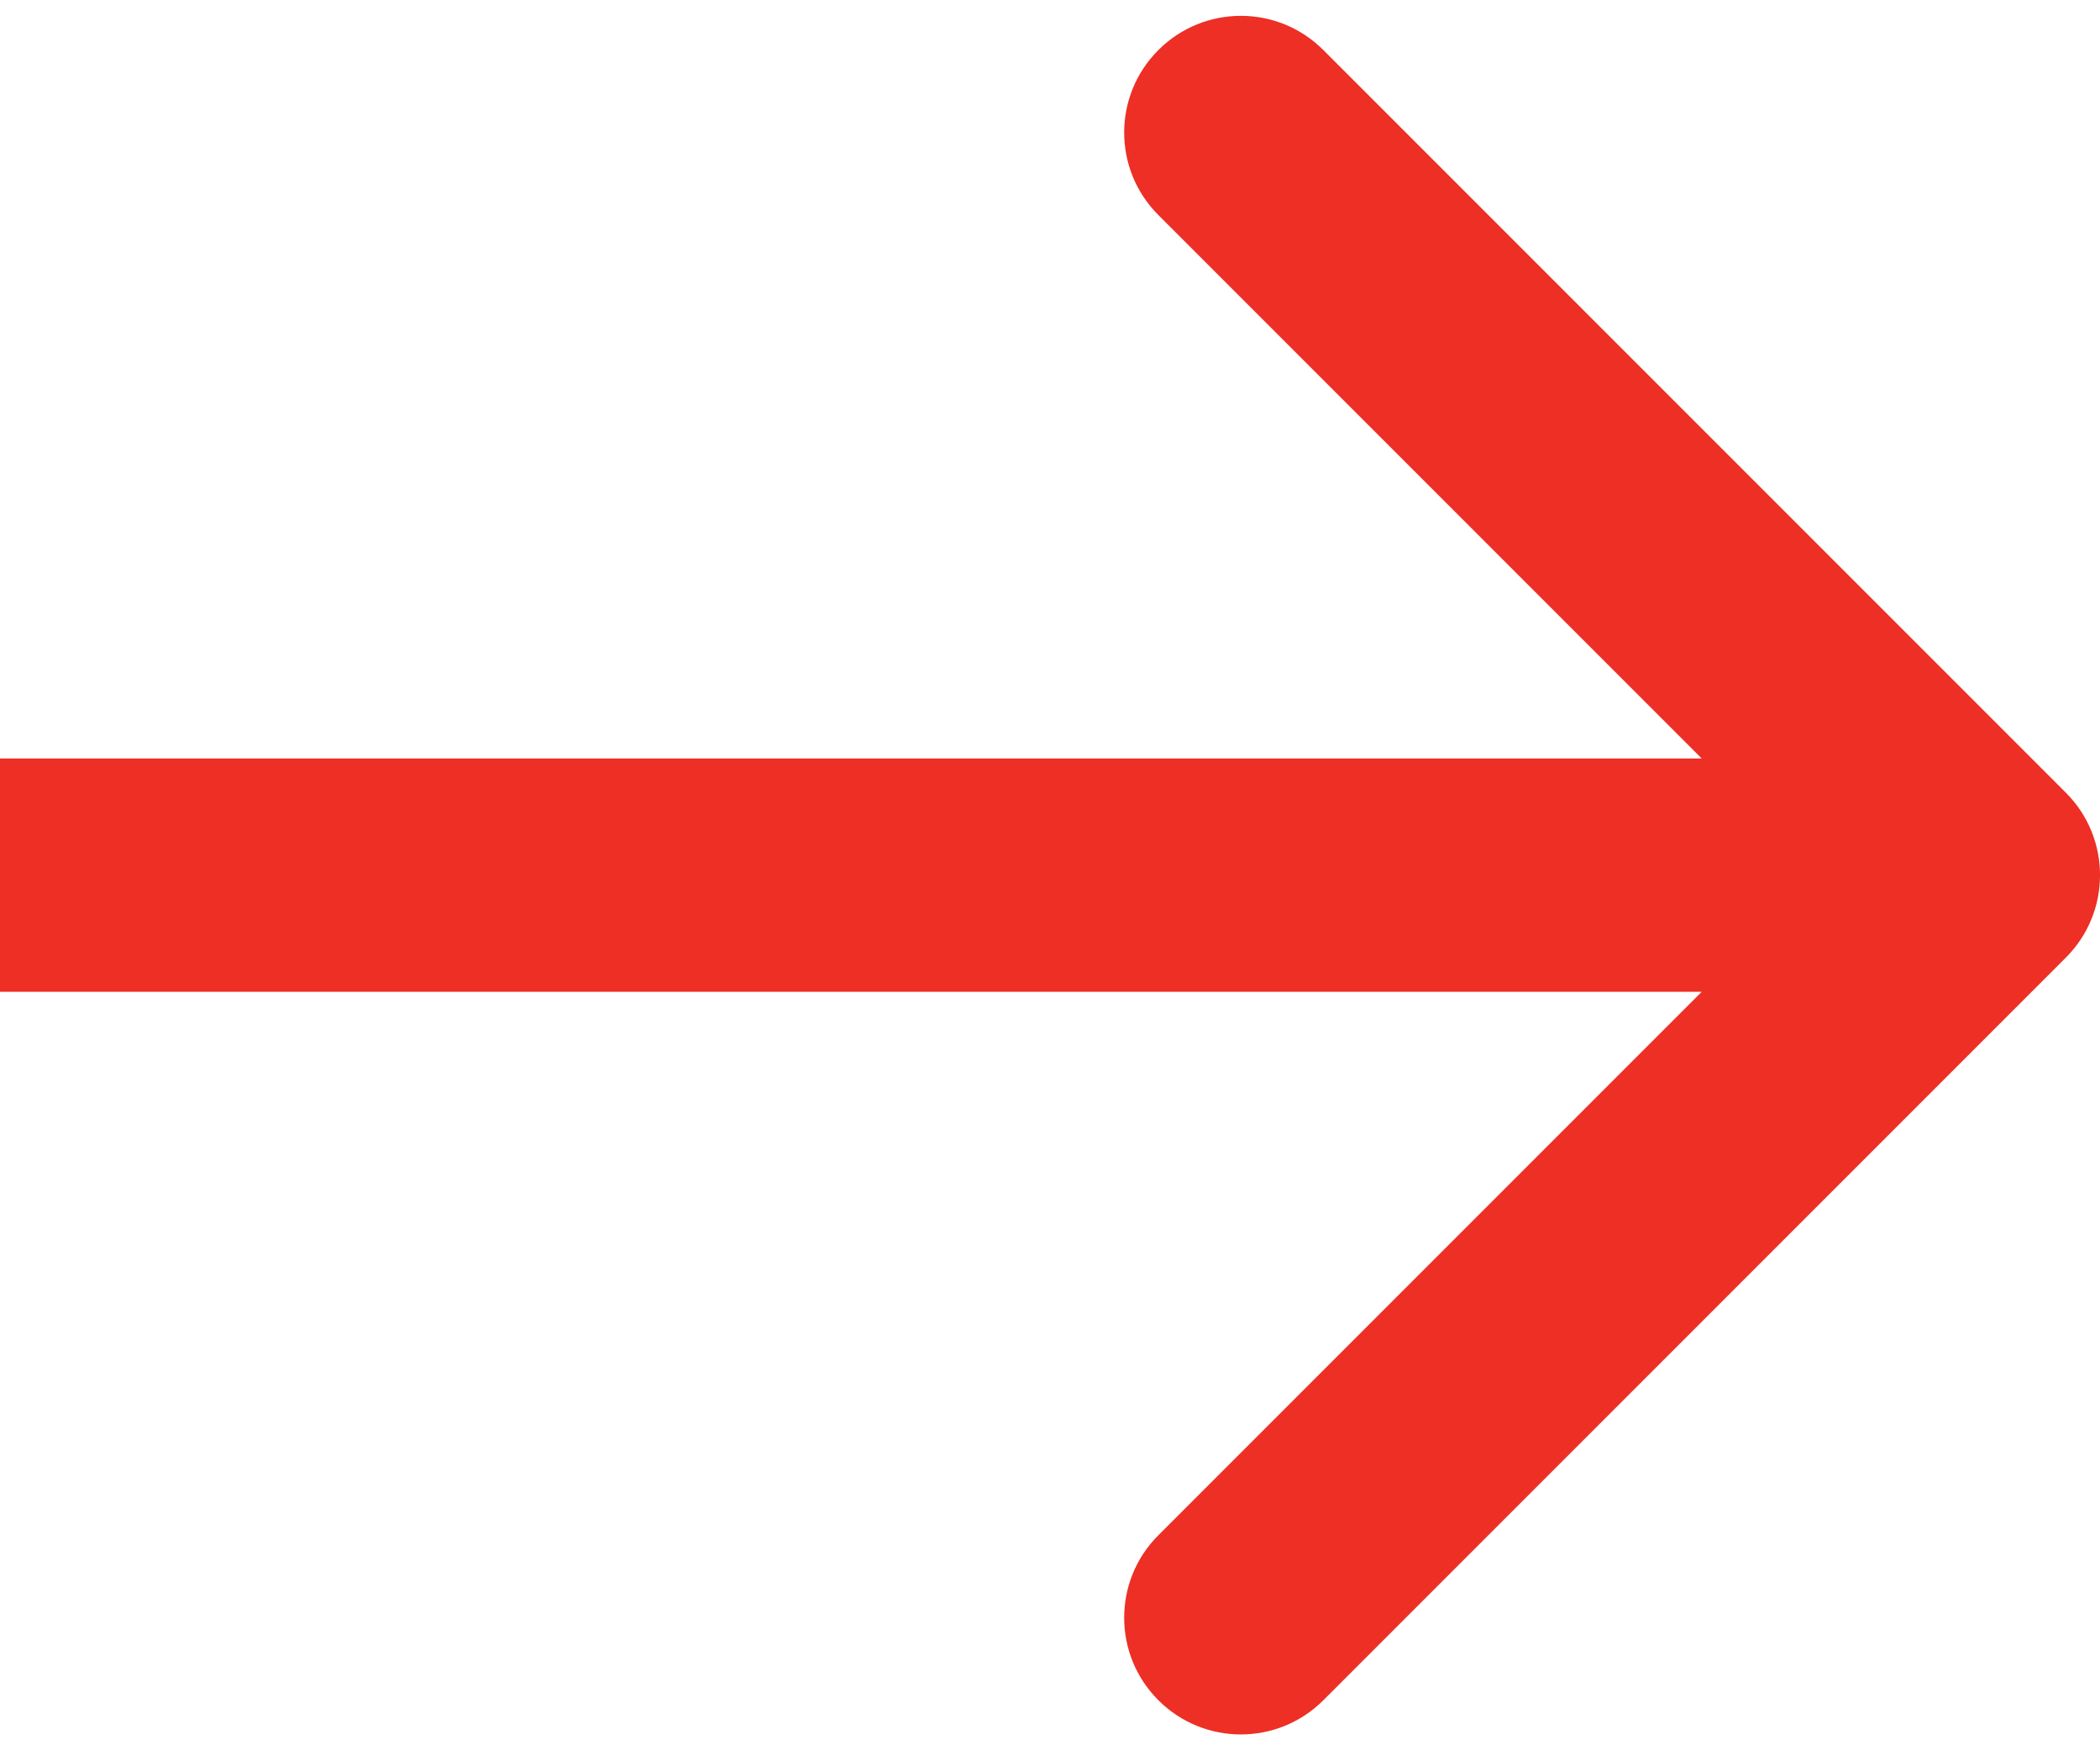
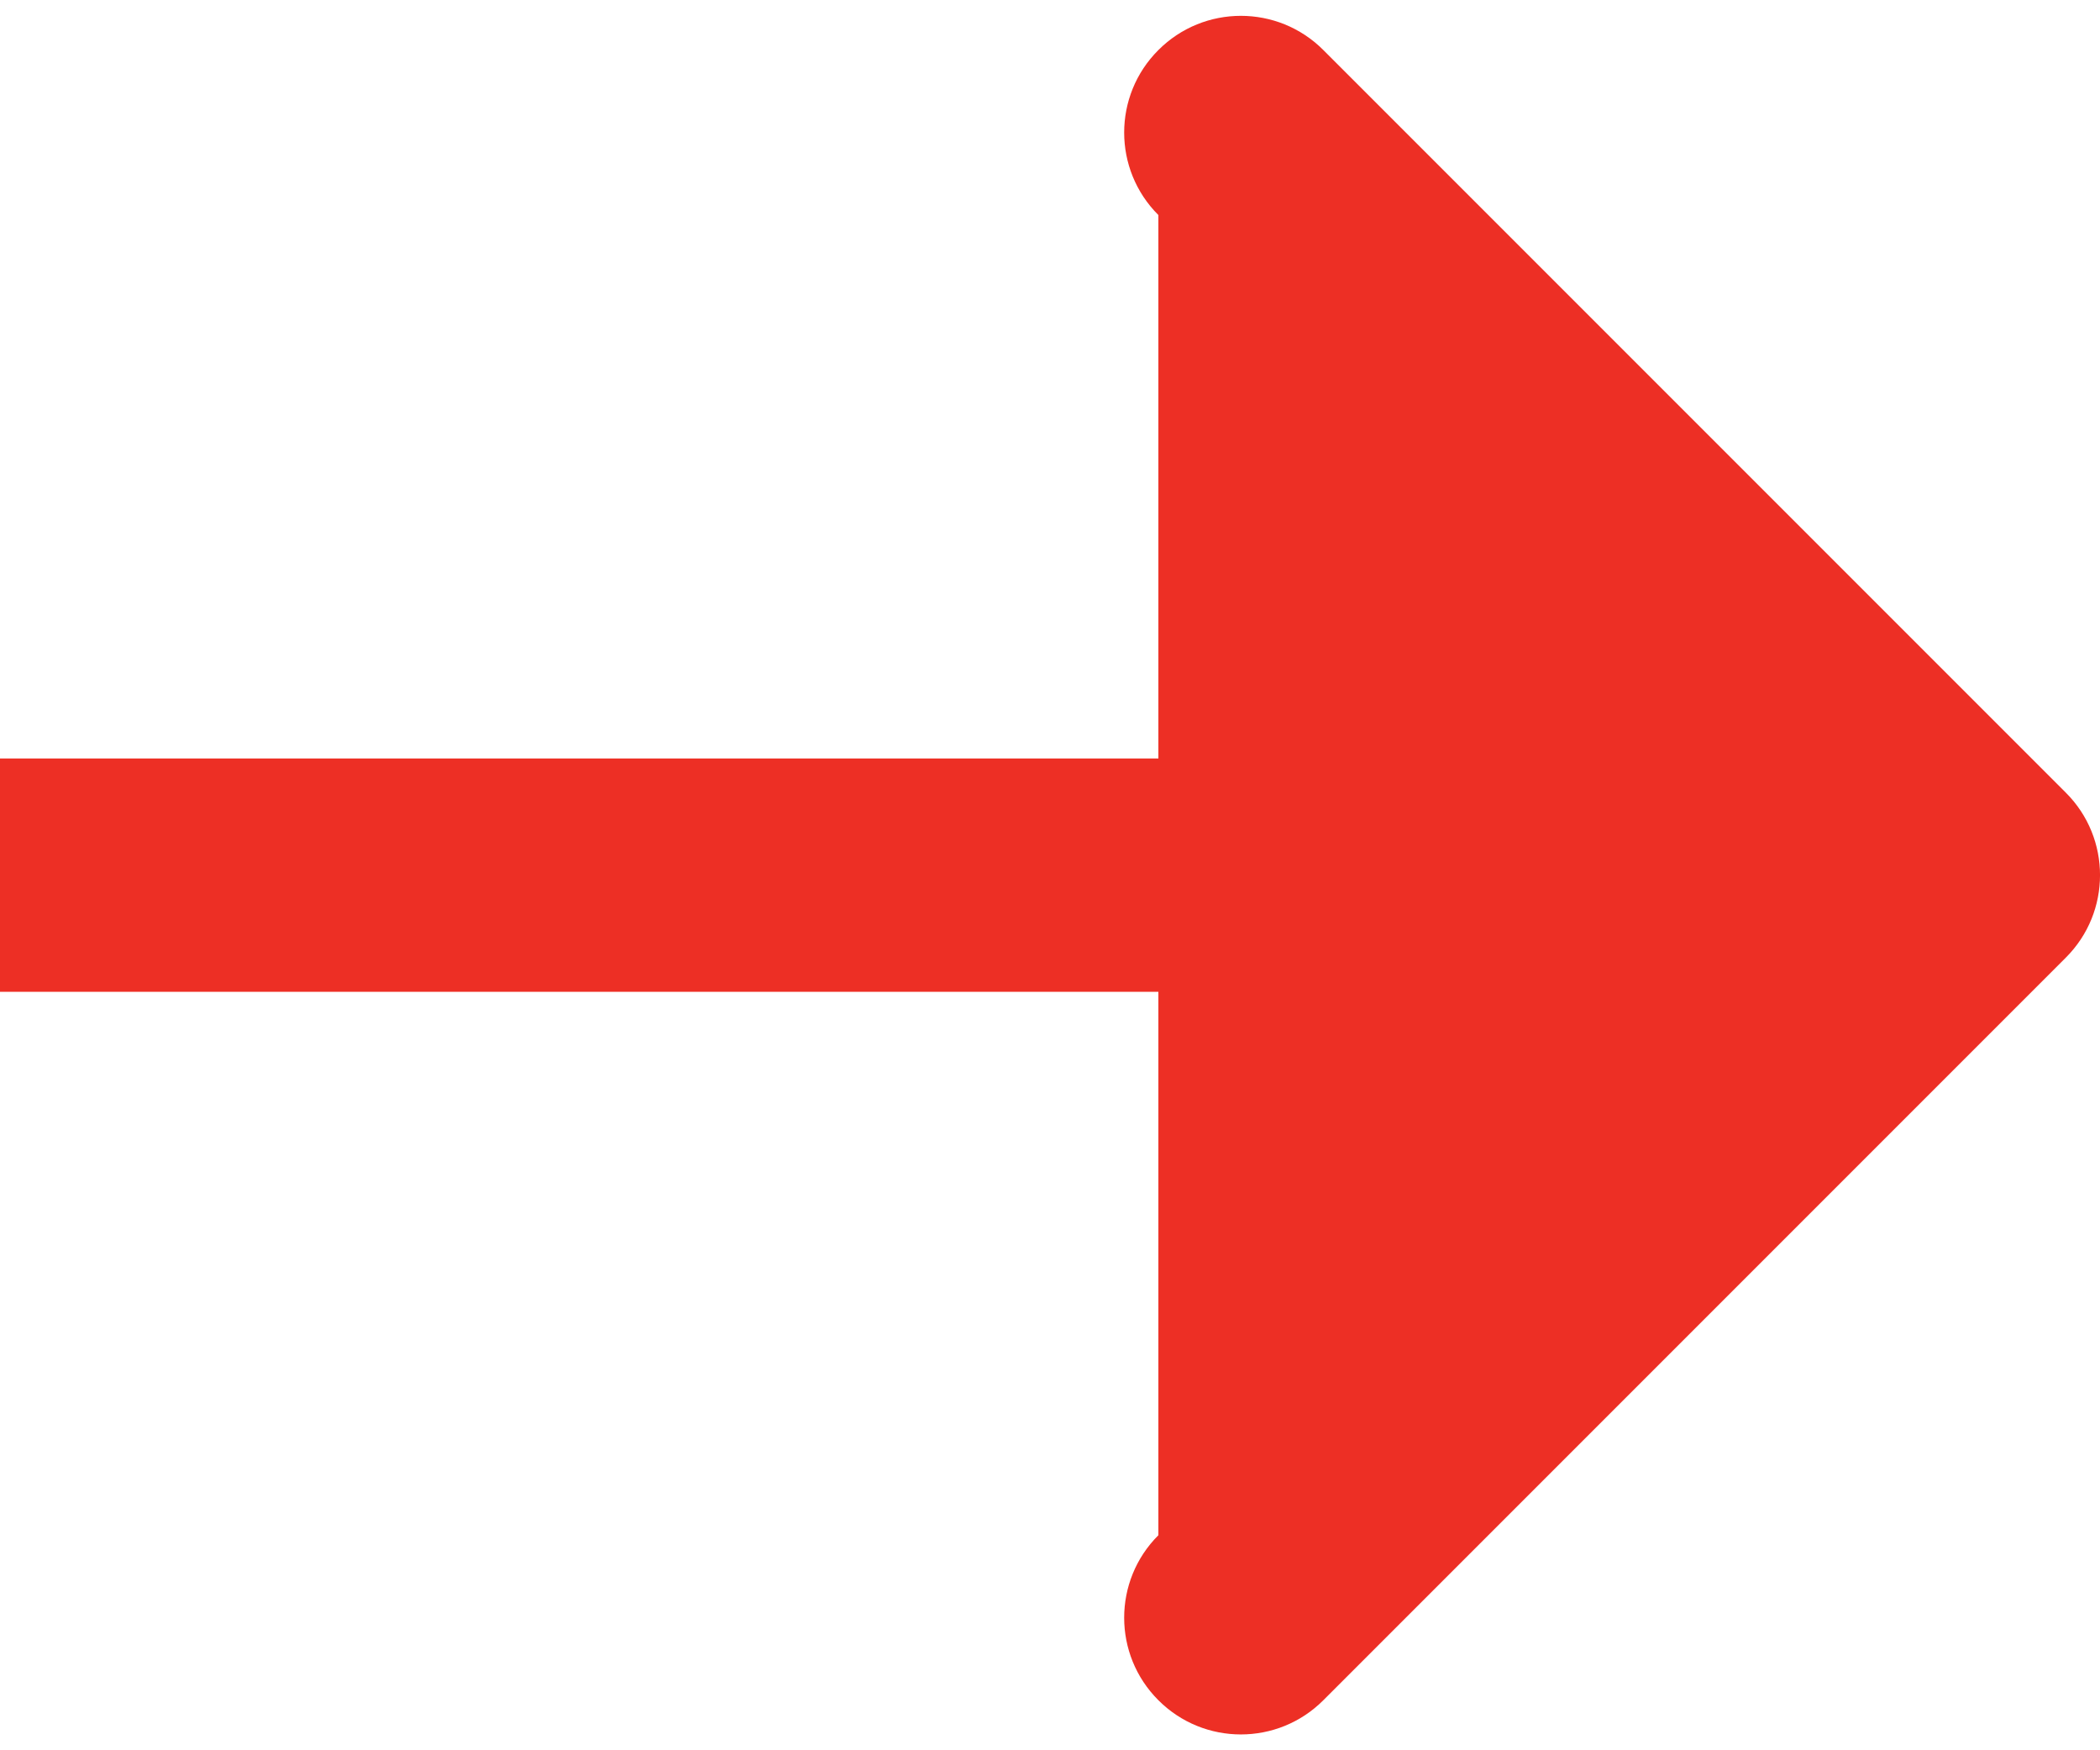
<svg xmlns="http://www.w3.org/2000/svg" width="18" height="15" viewBox="0 0 18 15" fill="none">
-   <path id="Arrow 1" d="M17.707 8.207C18.098 7.817 18.098 7.183 17.707 6.793L11.343 0.429C10.953 0.038 10.319 0.038 9.929 0.429C9.538 0.819 9.538 1.453 9.929 1.843L15.586 7.5L9.929 13.157C9.538 13.547 9.538 14.181 9.929 14.571C10.319 14.962 10.953 14.962 11.343 14.571L17.707 8.207ZM0 8.5H17V6.5H0V8.5Z" fill="#ED2F25" />
+   <path id="Arrow 1" d="M17.707 8.207C18.098 7.817 18.098 7.183 17.707 6.793L11.343 0.429C10.953 0.038 10.319 0.038 9.929 0.429C9.538 0.819 9.538 1.453 9.929 1.843L9.929 13.157C9.538 13.547 9.538 14.181 9.929 14.571C10.319 14.962 10.953 14.962 11.343 14.571L17.707 8.207ZM0 8.5H17V6.5H0V8.5Z" fill="#ED2F25" />
</svg>